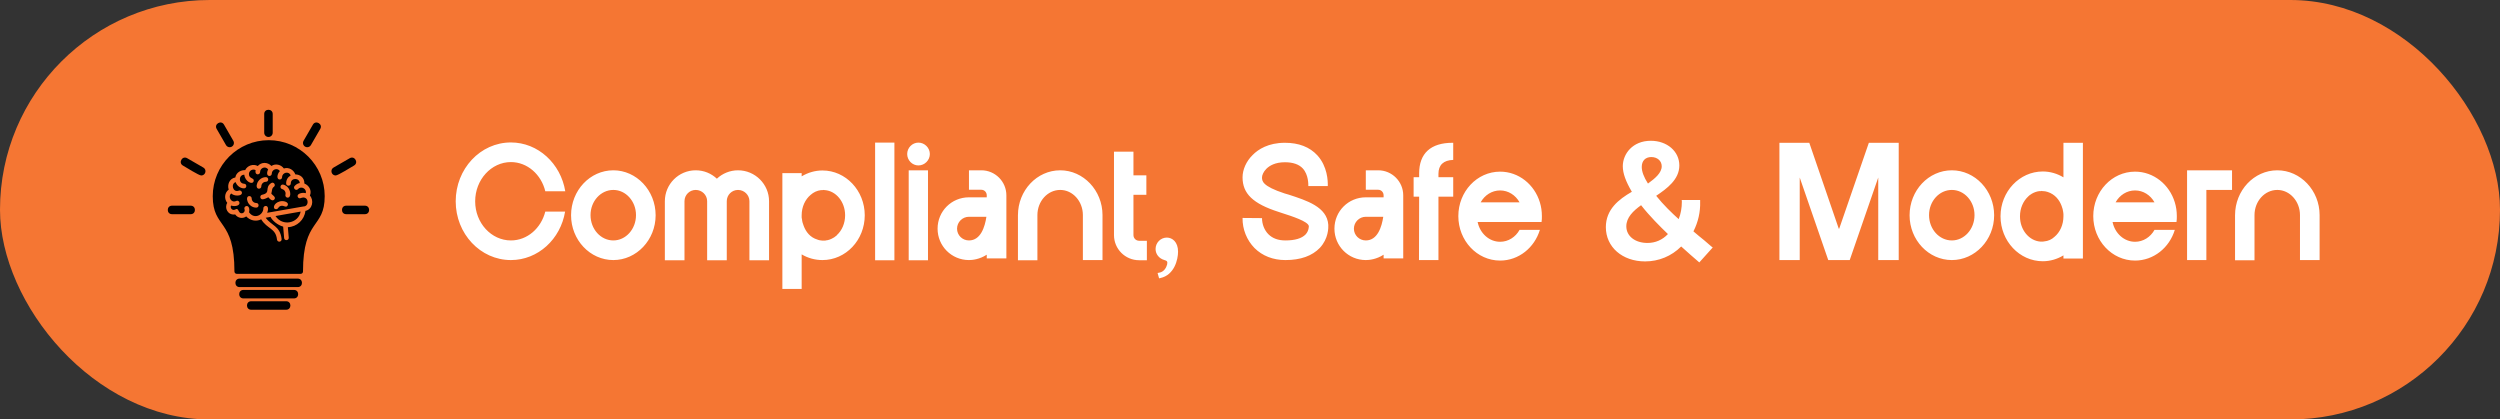
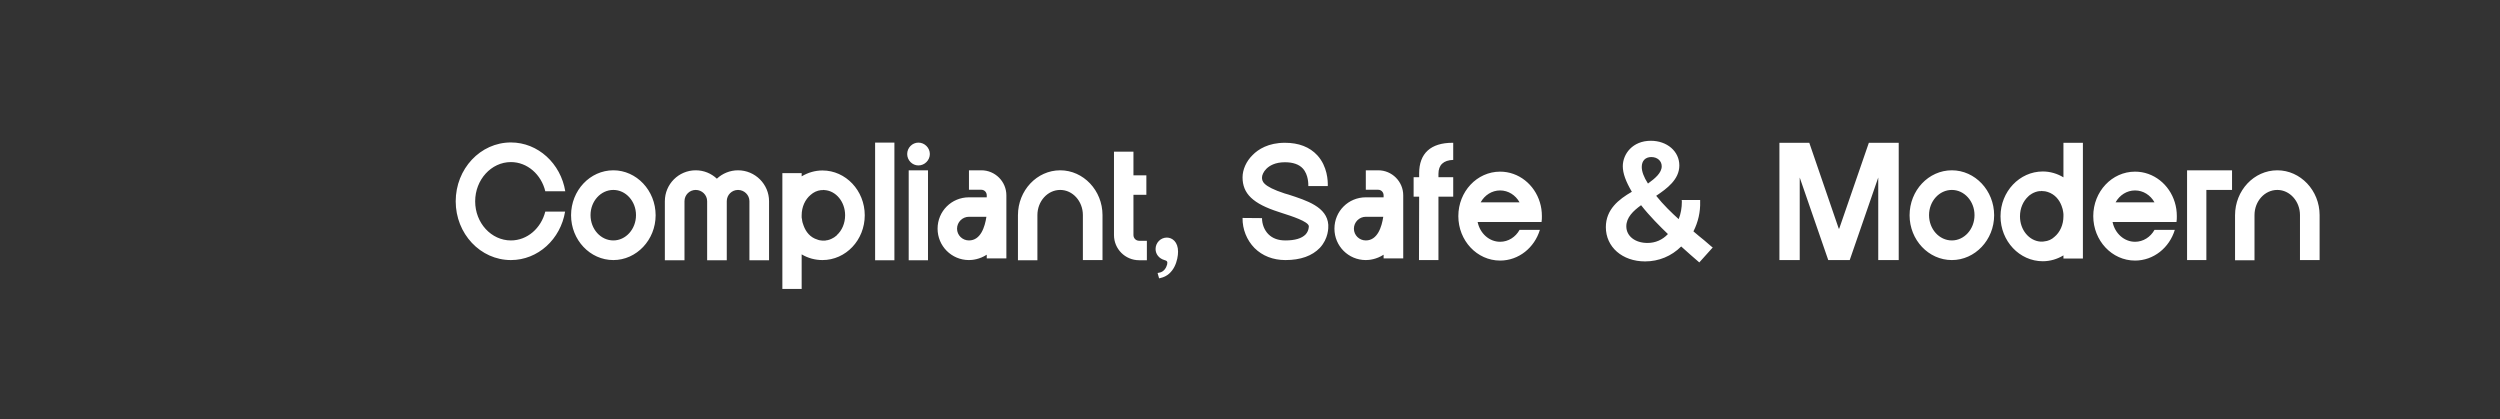
<svg xmlns="http://www.w3.org/2000/svg" width="298" height="50" viewBox="0 0 298 50" fill="none">
  <rect x="0" y="0" width="298" height="50" fill="#333333" stroke="none" />
-   <rect width="298" height="50" rx="25" fill="#F57633" />
  <g clip-path="url(#clip0_233_948)">
    <path fill-rule="evenodd" clip-rule="evenodd" d="M35.842 32.642H28.221C28.069 32.642 27.945 32.519 27.945 32.367C27.945 26.001 25.36 27.301 25.36 23.382C25.36 19.703 28.353 16.71 32.032 16.71C35.711 16.71 38.704 19.703 38.704 23.382C38.704 27.302 36.121 25.994 36.118 32.367C36.118 32.519 35.995 32.642 35.842 32.642ZM32.488 23.881C32.36 23.881 32.147 23.717 31.989 23.513C31.892 23.575 31.495 23.76 31.303 23.76C30.976 23.76 30.923 23.284 31.244 23.214C32.339 22.975 31.484 22.389 32.325 21.823C32.626 21.62 32.934 22.079 32.632 22.281C32.377 22.453 32.441 22.764 32.341 23.068C32.42 23.253 32.948 23.464 32.706 23.775C32.651 23.845 32.57 23.881 32.488 23.881H32.488ZM33.293 28.808C33.154 28.808 33.034 28.703 33.019 28.562C32.872 27.177 31.849 27.313 31.134 26.144C30.512 26.46 29.801 26.277 29.349 25.797C28.913 26.12 28.325 25.987 28.035 25.561C27.151 25.696 26.711 24.778 27.091 24.186C26.718 23.732 26.738 22.984 27.262 22.602C27.071 22.024 27.334 21.282 28.051 21.153C28.162 20.505 28.78 20.255 29.224 20.281C29.483 19.735 30.181 19.492 30.726 19.79C31.163 19.295 31.897 19.3 32.352 19.781C32.859 19.452 33.504 19.625 33.835 20.083C34.459 19.884 35.029 20.286 35.203 20.789C35.752 20.791 36.289 21.151 36.286 21.878C36.823 22.087 37.208 22.706 36.938 23.314C37.443 23.869 37.266 24.954 36.406 25.137C36.285 26.202 35.399 27.038 34.313 27.081L34.418 28.328C34.448 28.691 33.898 28.737 33.868 28.375L33.753 27.015C33.071 26.827 32.452 26.281 32.243 25.854L31.671 25.954C32.316 26.888 33.398 26.902 33.568 28.503C33.585 28.666 33.457 28.808 33.293 28.808V28.808ZM28.09 21.71C27.485 21.891 27.74 22.995 28.467 22.723C28.847 22.58 29.149 23.309 28.277 23.309C27.977 23.309 27.74 23.214 27.566 23.064C27.125 23.416 27.552 24.25 28.154 23.957C28.561 23.758 28.872 24.563 27.919 24.563C27.782 24.563 27.657 24.541 27.544 24.502C27.391 24.771 27.69 25.148 28.008 24.987C28.505 24.677 28.34 25.424 28.806 25.424C29.065 25.424 29.233 25.161 29.146 24.932C29.001 24.549 29.721 24.275 29.721 25.061C29.721 25.146 29.71 25.229 29.688 25.307C30.306 26.194 31.394 25.635 31.394 24.825C31.394 24.415 32.239 24.359 31.845 25.364L36.168 24.611C36.834 24.618 36.848 23.54 36.144 23.54C35.919 23.54 35.67 23.787 35.51 23.498C35.296 23.113 35.976 22.902 36.453 23.025C36.582 22.534 35.92 22.107 35.529 22.539C35.285 22.808 34.876 22.438 35.12 22.168C35.306 21.964 35.518 21.853 35.732 21.817C35.686 21.158 34.661 21.173 34.661 21.863C34.661 22.226 34.109 22.226 34.109 21.863C34.109 21.4 34.337 21.087 34.645 20.924C34.448 20.345 33.626 20.555 33.625 21.121C33.625 21.273 33.501 21.397 33.349 21.397C32.958 21.397 32.993 20.794 33.362 20.39C33.068 19.948 32.397 20.195 32.397 20.699C32.397 20.852 32.273 20.975 32.121 20.975C31.8 20.975 31.766 20.568 31.969 20.198C31.644 19.747 31.003 20.018 31.003 20.507C31.003 20.888 30.319 20.932 30.468 20.28C30.127 20.089 29.672 20.331 29.672 20.75C29.672 21.353 30.369 21.169 30.234 21.608C30.085 22.089 29.184 21.61 29.123 20.828C28.445 20.811 28.393 21.872 29.099 21.9C29.455 21.915 29.444 22.452 29.088 22.452C28.641 22.452 28.235 22.141 28.09 21.71V21.71ZM35.837 25.222L32.84 25.749C33.67 27.029 35.573 26.619 35.837 25.222ZM30.873 22.493C30.283 22.493 30.663 21.117 31.698 21.117C32.061 21.117 32.061 21.669 31.698 21.669C31.395 21.669 31.149 21.915 31.149 22.217C31.149 22.37 31.025 22.493 30.873 22.493H30.873ZM30.55 24.749C29.515 24.749 29.135 23.372 29.725 23.372C29.878 23.372 30.001 23.496 30.001 23.648C30.001 23.951 30.247 24.197 30.55 24.197C30.913 24.197 30.913 24.749 30.55 24.749V24.749ZM34.291 23.56C34.11 23.56 33.976 23.389 34.024 23.213C34.102 22.921 33.928 22.619 33.636 22.541C33.285 22.447 33.427 21.914 33.779 22.008C34.701 22.253 34.814 23.56 34.291 23.56V23.56ZM32.918 24.935C32.452 24.935 32.594 24.21 33.347 24.008C33.84 23.876 34.498 24.123 34.283 24.495C34.096 24.819 33.834 24.449 33.49 24.541C33.124 24.639 33.199 24.934 32.918 24.934V24.935Z" fill="black" />
-     <path fill-rule="evenodd" clip-rule="evenodd" d="M32 16.328C31.721 16.328 31.494 16.101 31.494 15.822V13.586C31.494 12.919 32.506 12.919 32.506 13.586V15.822C32.506 16.101 32.28 16.328 32 16.328V16.328ZM36.621 17.549C36.233 17.549 35.989 17.126 36.182 16.79L37.3 14.854C37.633 14.278 38.511 14.781 38.177 15.36L37.059 17.296C36.968 17.453 36.801 17.549 36.621 17.549V17.549ZM40.012 20.917C39.497 20.917 39.312 20.231 39.759 19.973L41.695 18.855C42.271 18.523 42.78 19.398 42.201 19.732C41.851 19.934 40.282 20.917 40.012 20.917H40.012ZM43.5 25.53H41.264C40.598 25.53 40.598 24.517 41.264 24.517H43.5C44.166 24.517 44.166 25.53 43.5 25.53ZM27.38 17.549C27.199 17.549 27.032 17.453 26.941 17.297L25.823 15.36C25.49 14.784 26.365 14.275 26.699 14.854L27.817 16.79C28.011 17.126 27.767 17.549 27.38 17.549ZM23.988 20.918C23.719 20.918 22.149 19.934 21.799 19.732C21.223 19.399 21.728 18.522 22.305 18.855L24.241 19.973C24.688 20.231 24.503 20.918 23.988 20.918ZM22.736 25.53H20.5C19.833 25.53 19.833 24.517 20.5 24.517H22.736C23.402 24.517 23.402 25.53 22.736 25.53Z" fill="black" />
    <path fill-rule="evenodd" clip-rule="evenodd" d="M35.495 34.222H28.56C27.894 34.222 27.894 33.21 28.56 33.21H35.495C36.161 33.21 36.161 34.222 35.495 34.222ZM35.042 35.571H29.013C28.347 35.571 28.347 34.559 29.013 34.559H35.042C35.708 34.559 35.708 35.571 35.042 35.571ZM34.114 36.92H29.941C29.274 36.92 29.274 35.908 29.941 35.908H34.114C34.781 35.908 34.781 36.92 34.114 36.92Z" fill="black" />
  </g>
  <path d="M60.9 31C57.26 31 54.32 27.86 54.32 24C54.32 20.12 57.26 16.98 60.9 16.98C64.14 16.98 66.84 19.5 67.38 22.8H65C64.52 20.8 62.86 19.32 60.9 19.32C58.56 19.32 56.64 21.42 56.64 24C56.64 26.58 58.56 28.66 60.9 28.66C62.86 28.66 64.5 27.2 65 25.22H67.36C66.82 28.5 64.14 31 60.9 31ZM73.111 20.3C75.871 20.3 78.151 22.7 78.151 25.66C78.151 28.6 75.871 31 73.111 31C70.331 31 68.071 28.6 68.071 25.66C68.071 22.7 70.331 20.3 73.111 20.3ZM73.111 28.66C74.591 28.66 75.811 27.32 75.811 25.64C75.811 23.98 74.591 22.64 73.111 22.64C71.611 22.64 70.391 23.98 70.391 25.64C70.391 27.32 71.611 28.66 73.111 28.66ZM87.971 20.3C90.011 20.3 91.671 21.96 91.671 23.98V31.02H89.331V23.98C89.331 23.24 88.711 22.64 87.971 22.64C87.231 22.64 86.631 23.24 86.631 23.98V31.02H84.291V23.98C84.291 23.24 83.671 22.64 82.931 22.64C82.191 22.64 81.591 23.24 81.591 23.98V31.02H79.251V23.98C79.251 21.96 80.891 20.3 82.931 20.3C83.911 20.3 84.791 20.68 85.451 21.3C86.111 20.68 87.011 20.3 87.971 20.3ZM98.038 20.32C100.818 20.32 103.078 22.72 103.078 25.66C103.078 28.62 100.818 31 98.038 31C97.138 31 96.298 30.76 95.558 30.32V34.44H93.258V20.64H95.558V21.02C96.298 20.58 97.138 20.32 98.038 20.32ZM100.738 25.66C100.738 24.06 99.658 22.76 98.318 22.66H98.298C98.258 22.66 98.198 22.64 98.158 22.64C98.138 22.64 98.118 22.66 98.098 22.66C98.078 22.66 98.058 22.64 98.038 22.66C97.978 22.66 97.938 22.66 97.898 22.66C97.878 22.66 97.878 22.66 97.878 22.66C97.378 22.72 96.978 22.92 96.638 23.22C95.978 23.76 95.558 24.66 95.558 25.66C95.558 25.68 95.558 25.68 95.558 25.68C95.558 25.68 95.558 25.68 95.558 25.7C95.558 25.76 95.558 25.84 95.558 25.94C95.578 25.98 95.578 26.02 95.578 26.06C95.578 26.08 95.578 26.1 95.598 26.14C95.618 26.4 95.698 26.68 95.798 26.92C96.058 27.62 96.558 28.3 97.438 28.56C97.618 28.64 97.818 28.66 98.018 28.68C98.018 28.68 98.018 28.68 98.038 28.68C98.038 28.68 98.038 28.68 98.058 28.68C98.078 28.68 98.118 28.68 98.158 28.68C98.178 28.68 98.198 28.68 98.218 28.68C98.278 28.68 98.338 28.68 98.398 28.68C98.418 28.66 98.418 28.66 98.418 28.66C98.758 28.64 99.098 28.5 99.378 28.32H99.398C99.458 28.28 99.518 28.24 99.578 28.18C99.618 28.14 99.678 28.1 99.718 28.08C99.738 28.06 99.738 28.04 99.758 28.02C100.358 27.48 100.738 26.62 100.738 25.66ZM106.613 31.02H104.313V17H106.613V31.02ZM109.477 19.72C108.737 19.72 108.137 19.1 108.137 18.36C108.137 17.62 108.737 17 109.477 17C110.217 17 110.837 17.62 110.837 18.36C110.837 19.1 110.217 19.72 109.477 19.72ZM110.617 31.02H108.317V20.3H110.617V31.02ZM116.98 20.3C118.62 20.3 119.96 21.64 119.96 23.28V30.8H117.62V30.36C116.76 30.92 115.9 31 115.5 31C113.42 31 111.76 29.32 111.76 27.26C111.76 25.18 113.42 23.52 115.5 23.52H117.62V23.28C117.62 22.92 117.34 22.62 116.98 22.62H115.5V20.3H116.98ZM115.5 28.66C116.9 28.66 117.4 27.04 117.58 25.84H115.5C114.72 25.84 114.08 26.48 114.08 27.26C114.08 28.04 114.72 28.66 115.5 28.66ZM126.379 20.3C129.139 20.3 131.419 22.7 131.419 25.64V31H129.079V25.64C129.079 23.98 127.859 22.64 126.379 22.64C124.879 22.64 123.659 23.98 123.659 25.64V31.02H121.339V25.66C121.339 22.7 123.599 20.3 126.379 20.3ZM135.787 28.7H136.707V31.02H135.787C134.127 31.02 132.787 29.68 132.787 28.02V18.08H135.107V20.9H136.647V23.22H135.107V28.02C135.107 28.4 135.407 28.7 135.787 28.7ZM139.084 28.32C139.744 28.32 140.424 28.84 140.424 30C140.424 30.94 139.984 32.78 138.324 33.14L138.164 33.18L137.984 32.54L138.184 32.5C138.724 32.42 139.024 31.92 139.124 31.52C139.204 31.16 139.084 31.08 138.804 31C138.164 30.82 137.744 30.3 137.744 29.68C137.744 28.94 138.344 28.32 139.084 28.32ZM152.412 25.26C149.352 24.28 148.112 23.08 148.112 21.14C148.112 20.22 148.552 19.22 149.312 18.48C149.972 17.8 151.192 17.02 153.152 17.02H153.172C154.812 17.02 156.112 17.52 157.032 18.52C158.232 19.84 158.292 21.56 158.272 22.18H155.952C155.952 22.02 155.992 20.84 155.292 20.08C154.852 19.6 154.132 19.34 153.172 19.34H153.152C151.992 19.34 151.312 19.76 150.952 20.12C150.592 20.48 150.432 20.9 150.432 21.14C150.432 21.56 150.432 22.18 153.132 23.06L153.612 23.2C155.752 23.9 158.192 24.66 158.332 26.8C158.352 27.16 158.352 28.44 157.332 29.54C156.412 30.5 155.032 31 153.232 31H153.212C151.752 31 150.472 30.5 149.532 29.56C148.612 28.62 148.092 27.32 148.112 25.98L150.432 26C150.432 26.72 150.712 27.44 151.192 27.92C151.692 28.42 152.372 28.66 153.212 28.66H153.232C154.352 28.66 155.172 28.42 155.632 27.94C156.032 27.5 156.012 26.98 156.012 26.96C155.972 26.4 153.892 25.74 152.892 25.42L152.412 25.26ZM164.285 20.3C165.925 20.3 167.265 21.64 167.265 23.28V30.8H164.925V30.36C164.065 30.92 163.205 31 162.805 31C160.725 31 159.065 29.32 159.065 27.26C159.065 25.18 160.725 23.52 162.805 23.52H164.925V23.28C164.925 22.92 164.645 22.62 164.285 22.62H162.805V20.3H164.285ZM162.805 28.66C164.205 28.66 164.705 27.04 164.885 25.84H162.805C162.025 25.84 161.385 26.48 161.385 27.26C161.385 28.04 162.025 28.66 162.805 28.66ZM173.223 19.06C172.063 19.1 171.463 19.66 171.463 20.72V21.12H173.223V23.44H171.463V31H169.143L169.163 23.44H168.503V21.12H169.163V20.66C169.163 18.28 170.543 17.02 173.143 17.02H173.223V19.06ZM183.753 26.46H176.133C176.413 27.82 177.513 28.82 178.813 28.82C179.793 28.82 180.653 28.26 181.133 27.4H183.553C182.913 29.52 181.033 31.06 178.813 31.06C176.053 31.06 173.833 28.68 173.833 25.76C173.833 22.84 176.053 20.46 178.813 20.46C181.033 20.46 182.913 22 183.553 24.12C183.713 24.64 183.793 25.18 183.793 25.76C183.793 26 183.793 26.22 183.753 26.46ZM176.493 24.12H181.133C180.653 23.26 179.793 22.7 178.813 22.7C177.833 22.7 176.973 23.26 176.493 24.12ZM203.997 29.38L204.157 29.5L202.557 31.28L202.417 31.16C202.157 30.92 201.857 30.66 201.517 30.38C201.177 30.08 200.797 29.74 200.397 29.38C199.237 30.54 197.717 31.16 196.097 31.16C193.377 31.16 191.417 29.44 191.417 27.08C191.417 24.96 192.957 23.76 194.517 22.86C193.797 21.64 193.437 20.66 193.437 19.82C193.437 18.34 194.617 16.78 196.777 16.78C198.717 16.78 200.177 18.04 200.177 19.72C200.177 21.4 198.697 22.48 197.417 23.34C198.257 24.4 199.297 25.4 200.097 26.12C200.357 25.48 200.477 24.76 200.477 24.04L200.457 23.84H202.657V24.04C202.697 25.26 202.417 26.48 201.857 27.58C202.297 27.96 202.737 28.32 203.137 28.64C203.457 28.92 203.737 29.16 203.997 29.38ZM196.837 18.72C196.137 18.72 195.697 19.16 195.697 19.9C195.697 20.44 195.937 21.1 196.437 21.88C197.297 21.26 198.077 20.6 198.077 19.82C198.077 19.18 197.557 18.72 196.837 18.72ZM196.377 28.96C197.317 28.96 198.157 28.6 198.817 27.9C197.897 27.02 196.617 25.74 195.617 24.46C194.677 25.14 193.857 25.92 193.857 26.98C193.857 28.14 194.897 28.96 196.377 28.96ZM214.527 21.16V31H212.107V17.02H215.667L219.147 27.16L219.207 27.3L219.267 27.16L222.767 17.02H226.327V31H223.887V21.16L220.487 31H217.927L214.527 21.16ZM232.662 20.3C235.422 20.3 237.702 22.7 237.702 25.66C237.702 28.6 235.422 31 232.662 31C229.882 31 227.622 28.6 227.622 25.66C227.622 22.7 229.882 20.3 232.662 20.3ZM232.662 28.66C234.142 28.66 235.362 27.32 235.362 25.64C235.362 23.98 234.142 22.64 232.662 22.64C231.162 22.64 229.942 23.98 229.942 25.64C229.942 27.32 231.162 28.66 232.662 28.66ZM245.962 17.02H248.282V30.82H245.962V30.44C245.242 30.88 244.382 31.14 243.502 31.14C240.722 31.14 238.462 28.74 238.462 25.78C238.462 22.84 240.722 20.44 243.502 20.44C244.382 20.44 245.242 20.7 245.962 21.14V17.02ZM245.962 25.78C245.962 25.76 245.962 25.76 245.962 25.76C245.962 25.68 245.962 25.6 245.962 25.52C245.962 25.48 245.962 25.44 245.942 25.4C245.942 25.38 245.942 25.34 245.942 25.32C245.902 25.04 245.842 24.78 245.742 24.54C245.482 23.84 244.962 23.16 244.082 22.88C243.902 22.82 243.702 22.78 243.502 22.78C243.482 22.78 243.482 22.78 243.462 22.78C243.442 22.78 243.402 22.76 243.382 22.76C243.362 22.76 243.322 22.76 243.302 22.78C243.242 22.78 243.182 22.78 243.122 22.78H243.102C242.762 22.82 242.442 22.94 242.142 23.12C242.142 23.14 242.142 23.14 242.122 23.14C242.062 23.18 242.002 23.22 241.942 23.26C241.902 23.3 241.862 23.34 241.802 23.38C241.802 23.4 241.782 23.4 241.762 23.42C241.162 23.98 240.782 24.82 240.782 25.78V25.8C240.782 27.4 241.862 28.7 243.222 28.8C243.262 28.8 243.322 28.8 243.382 28.8C243.402 28.8 243.402 28.8 243.422 28.8C243.442 28.8 243.462 28.8 243.502 28.8C243.542 28.8 243.582 28.8 243.642 28.78C244.142 28.74 244.562 28.54 244.882 28.24C245.542 27.7 245.962 26.8 245.962 25.78ZM259.437 26.46H251.817C252.097 27.82 253.197 28.82 254.497 28.82C255.477 28.82 256.337 28.26 256.817 27.4H259.237C258.597 29.52 256.717 31.06 254.497 31.06C251.737 31.06 249.517 28.68 249.517 25.76C249.517 22.84 251.737 20.46 254.497 20.46C256.717 20.46 258.597 22 259.237 24.12C259.397 24.64 259.477 25.18 259.477 25.76C259.477 26 259.477 26.22 259.437 26.46ZM252.177 24.12H256.817C256.337 23.26 255.477 22.7 254.497 22.7C253.517 22.7 252.657 23.26 252.177 24.12ZM260.699 20.3H266.059V22.64H262.999V31H260.699V20.3ZM271.457 20.3C274.217 20.3 276.497 22.7 276.497 25.64V31H274.157V25.64C274.157 23.98 272.937 22.64 271.457 22.64C269.957 22.64 268.737 23.98 268.737 25.64V31.02H266.417V25.66C266.417 22.7 268.677 20.3 271.457 20.3Z" fill="white" />
  <defs>
    <clipPath id="clip0_233_948">
-       <rect width="24" height="24" fill="white" transform="translate(20 13)" />
-     </clipPath>
+       </clipPath>
  </defs>
</svg>